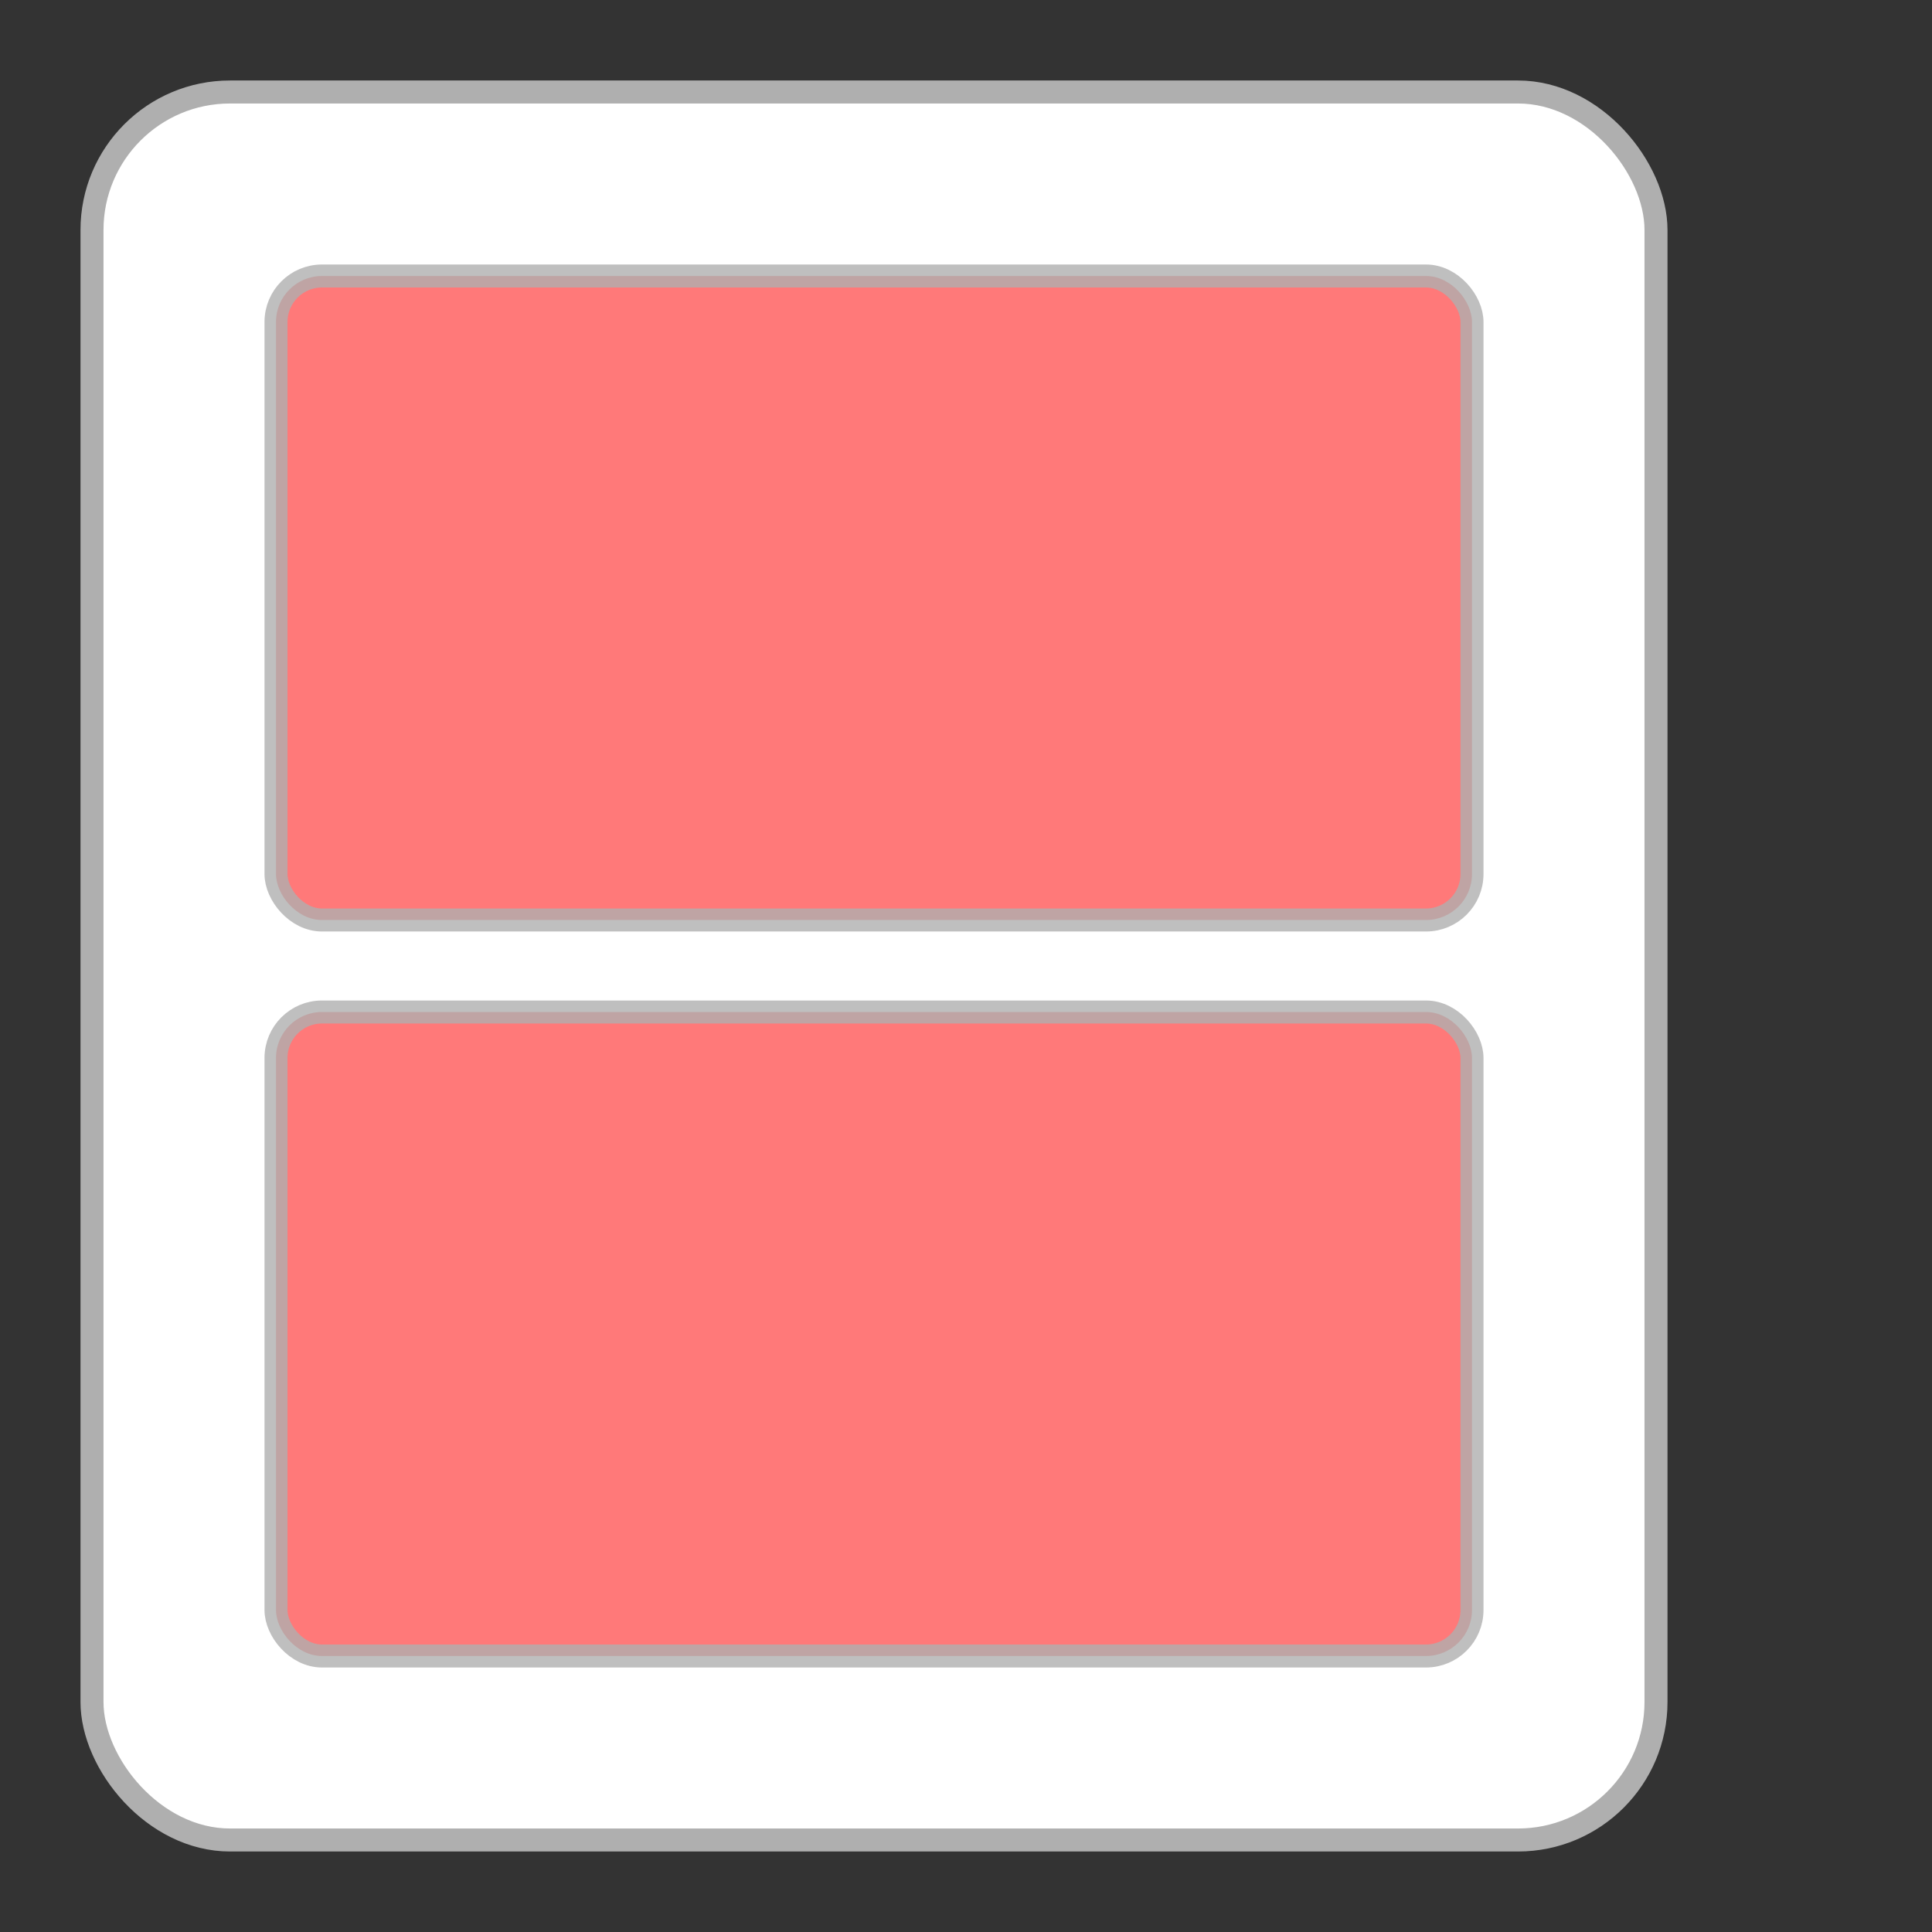
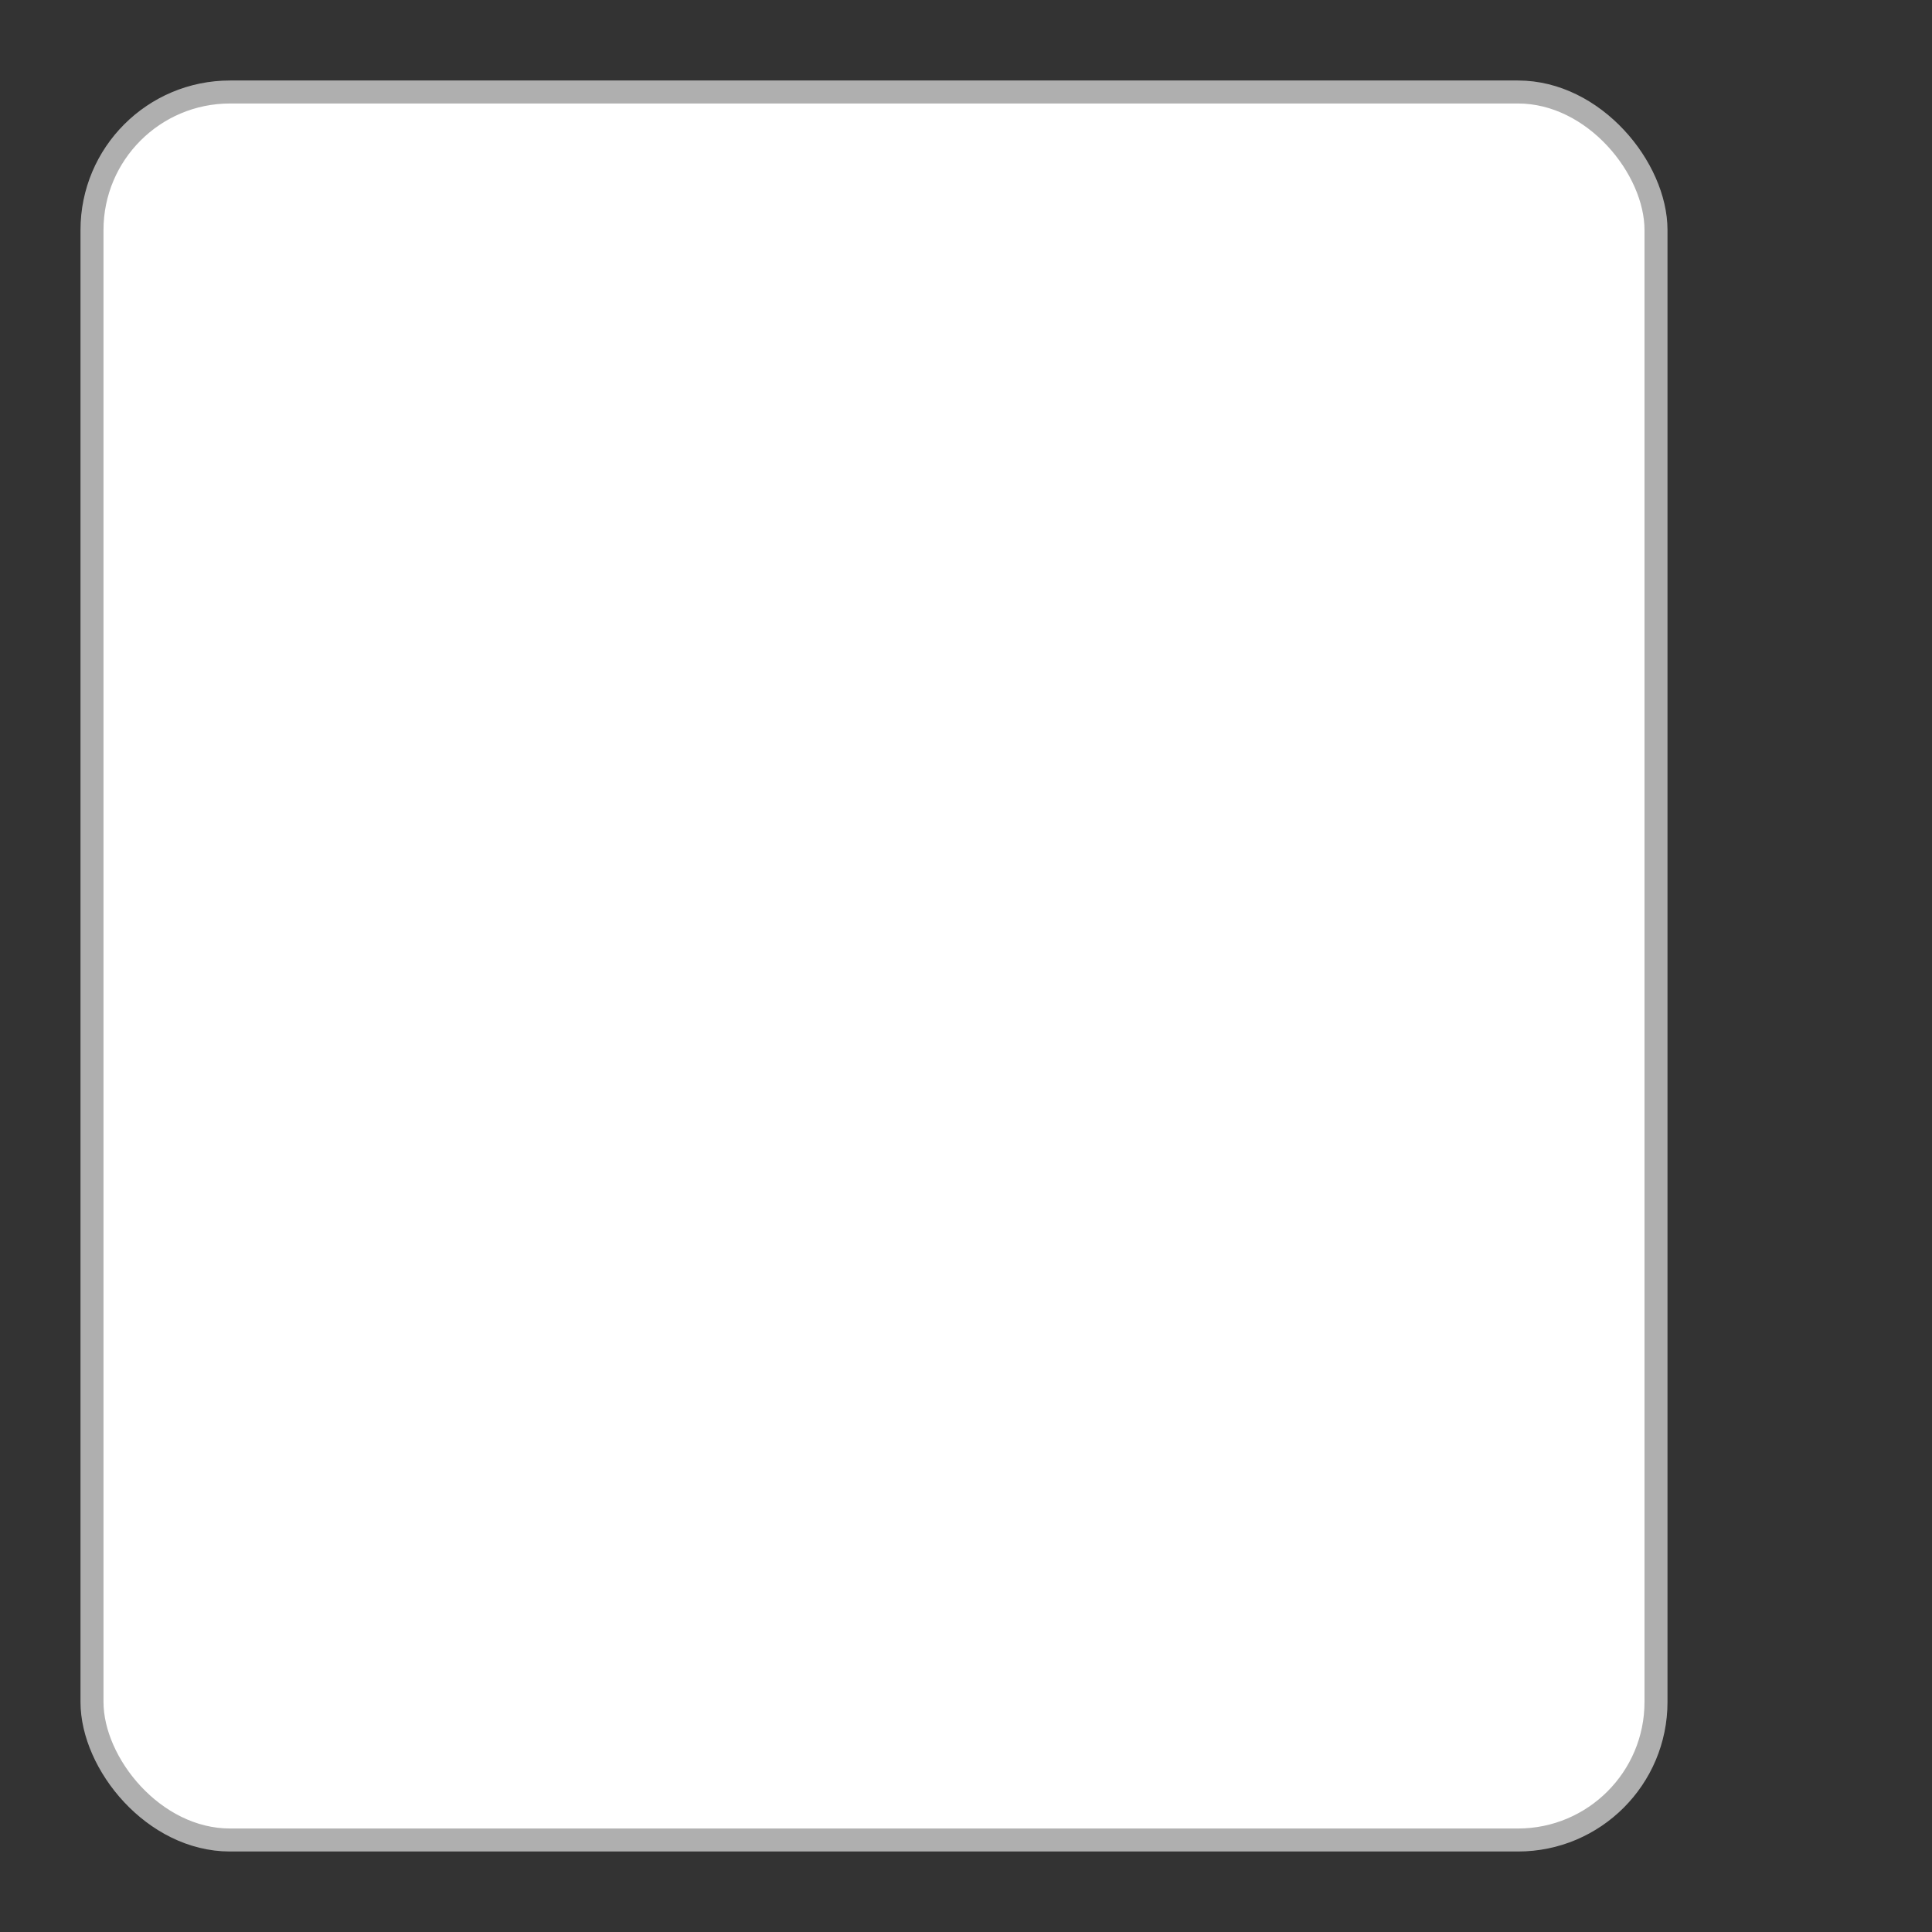
<svg xmlns="http://www.w3.org/2000/svg" width="42" height="42" viewBox="0 0 42 42">
  <rect x="0" y="0" width="42" height="42" fill="#333333" stroke="none" />
  <rect x="2" y="2" rx="3" ry="3" width="34" height="38" style="fill:white;stroke:#afafaf;stroke-width:.5;opacity:1" />
-   <rect x="6" y="6" rx="1" ry="1" width="26" height="14" style="fill:#ff5858;stroke:#afafaf;stroke-width:0.5;opacity:.8" />
-   <rect x="6" y="22" rx="1" ry="1" width="26" height="14" style="fill:#ff5858;stroke:#afafaf;stroke-width:0.5;opacity:.8" />
</svg>